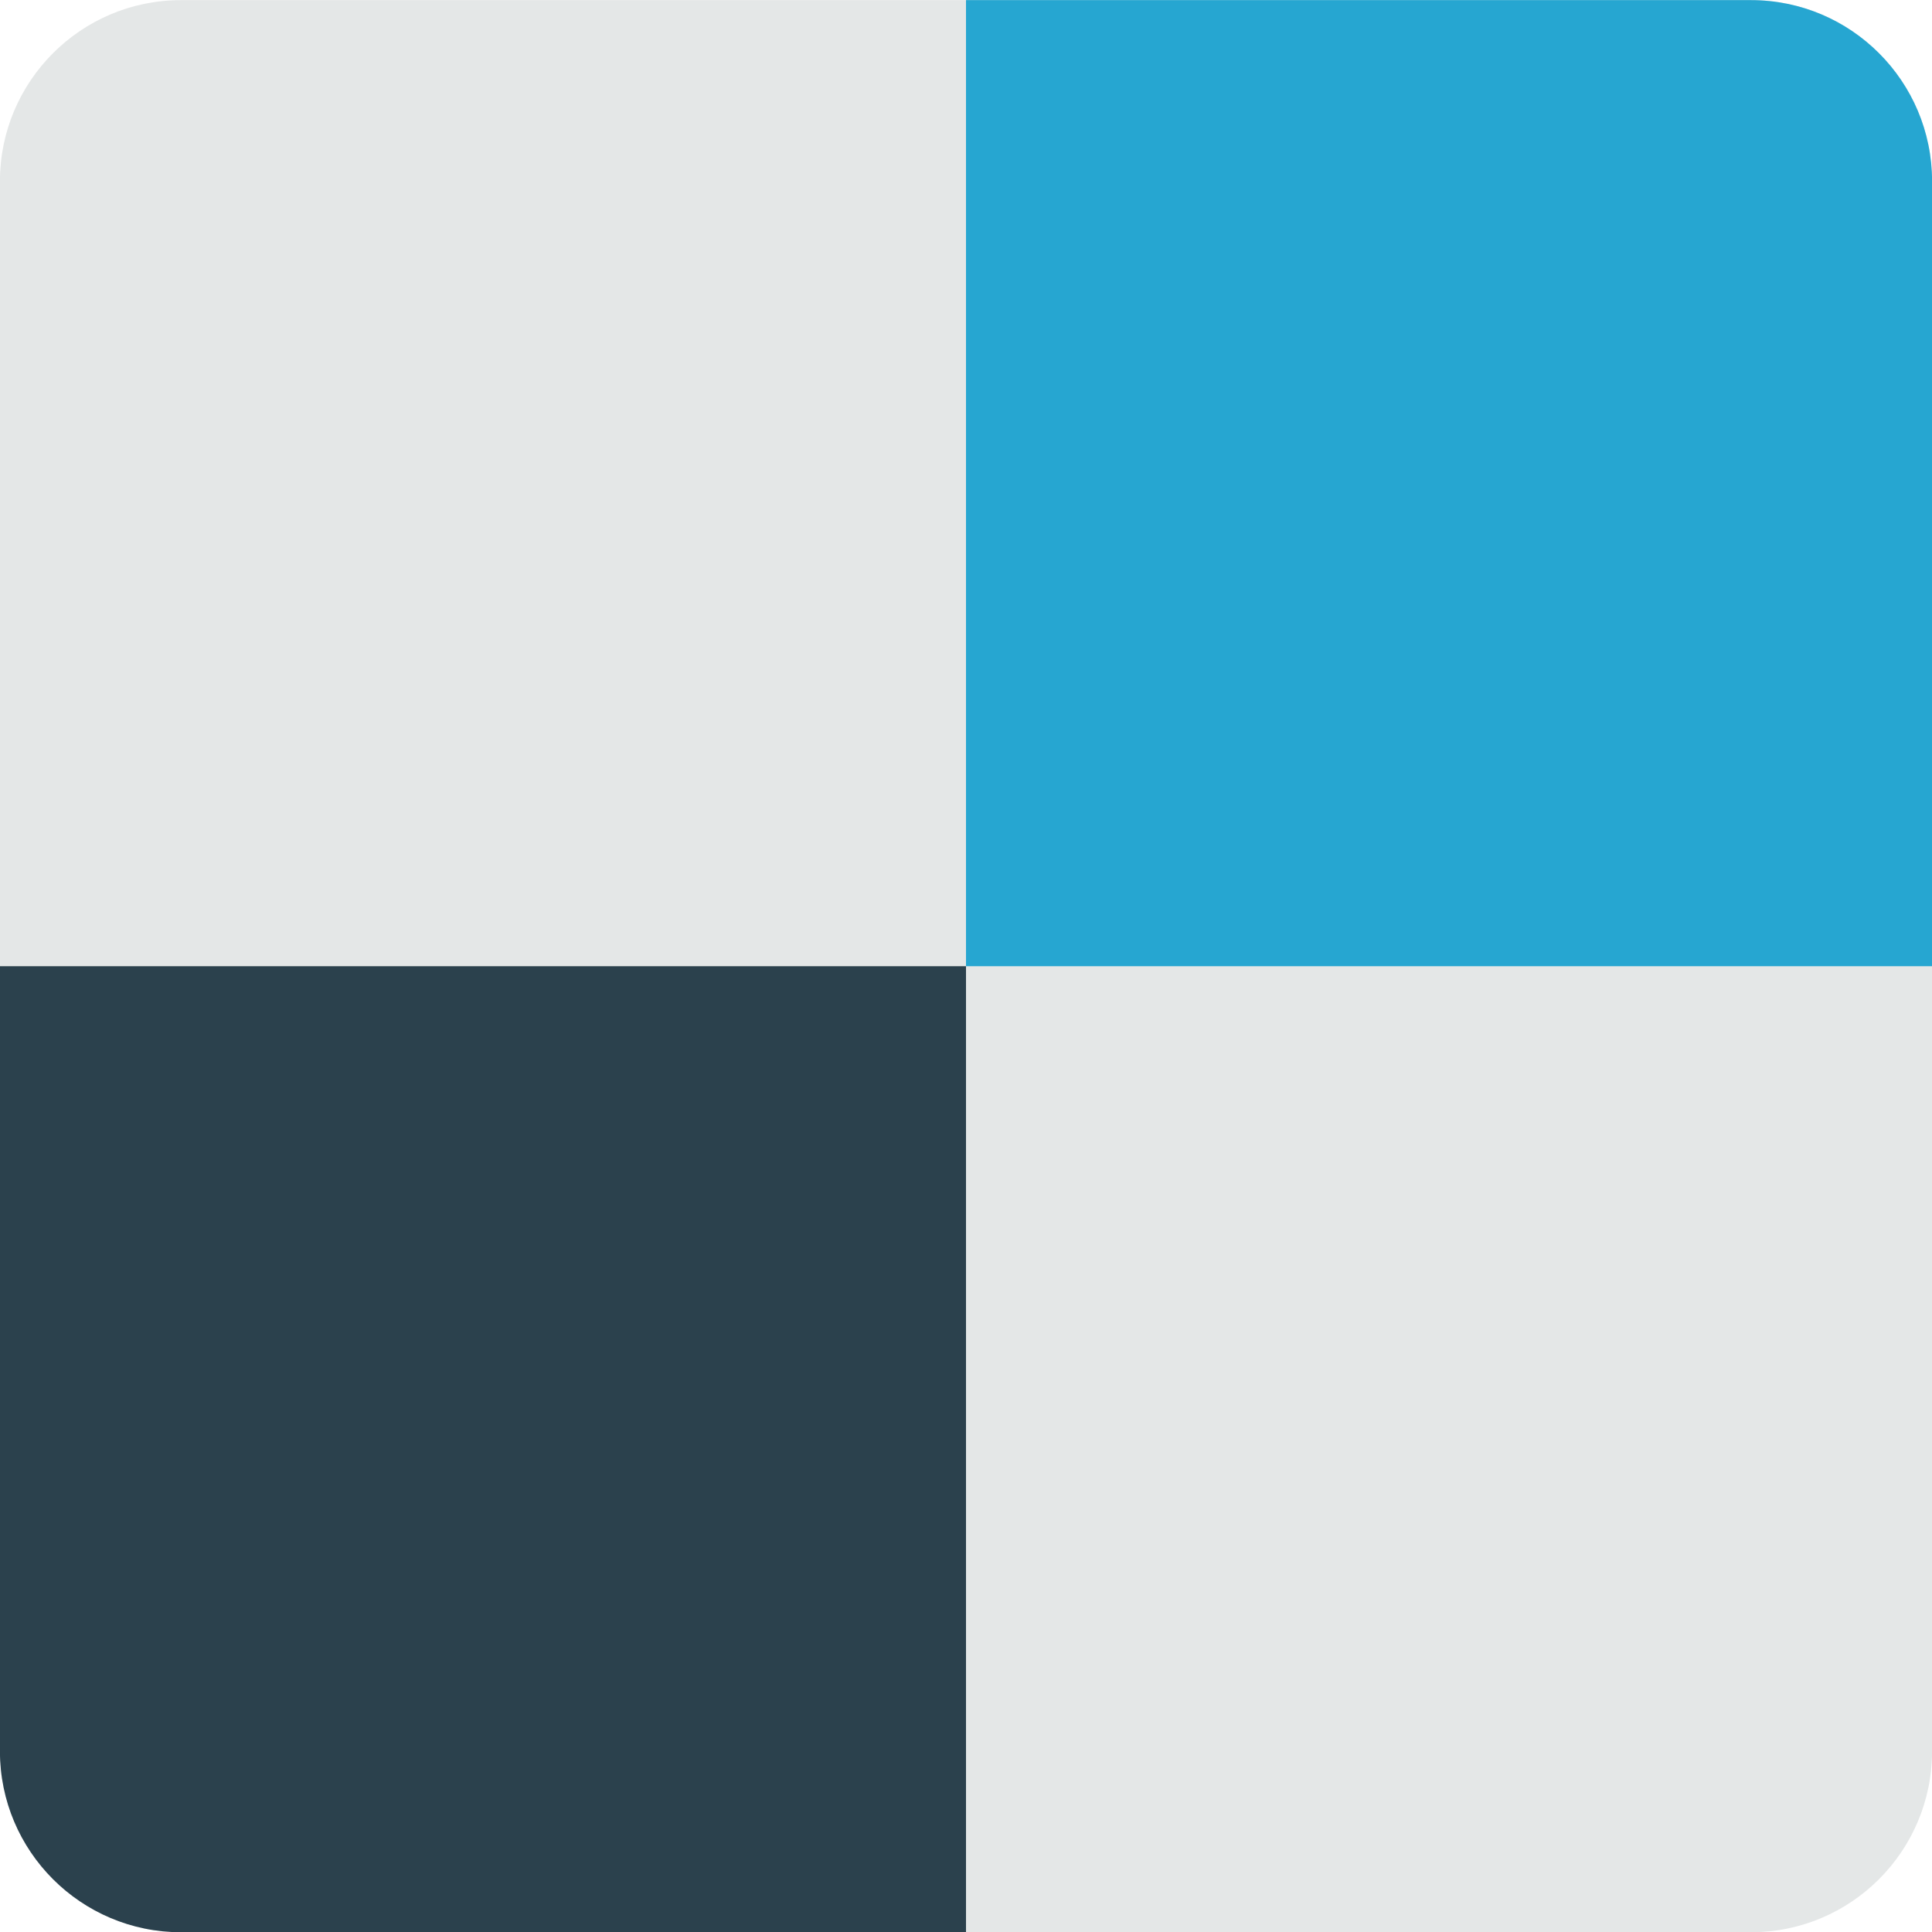
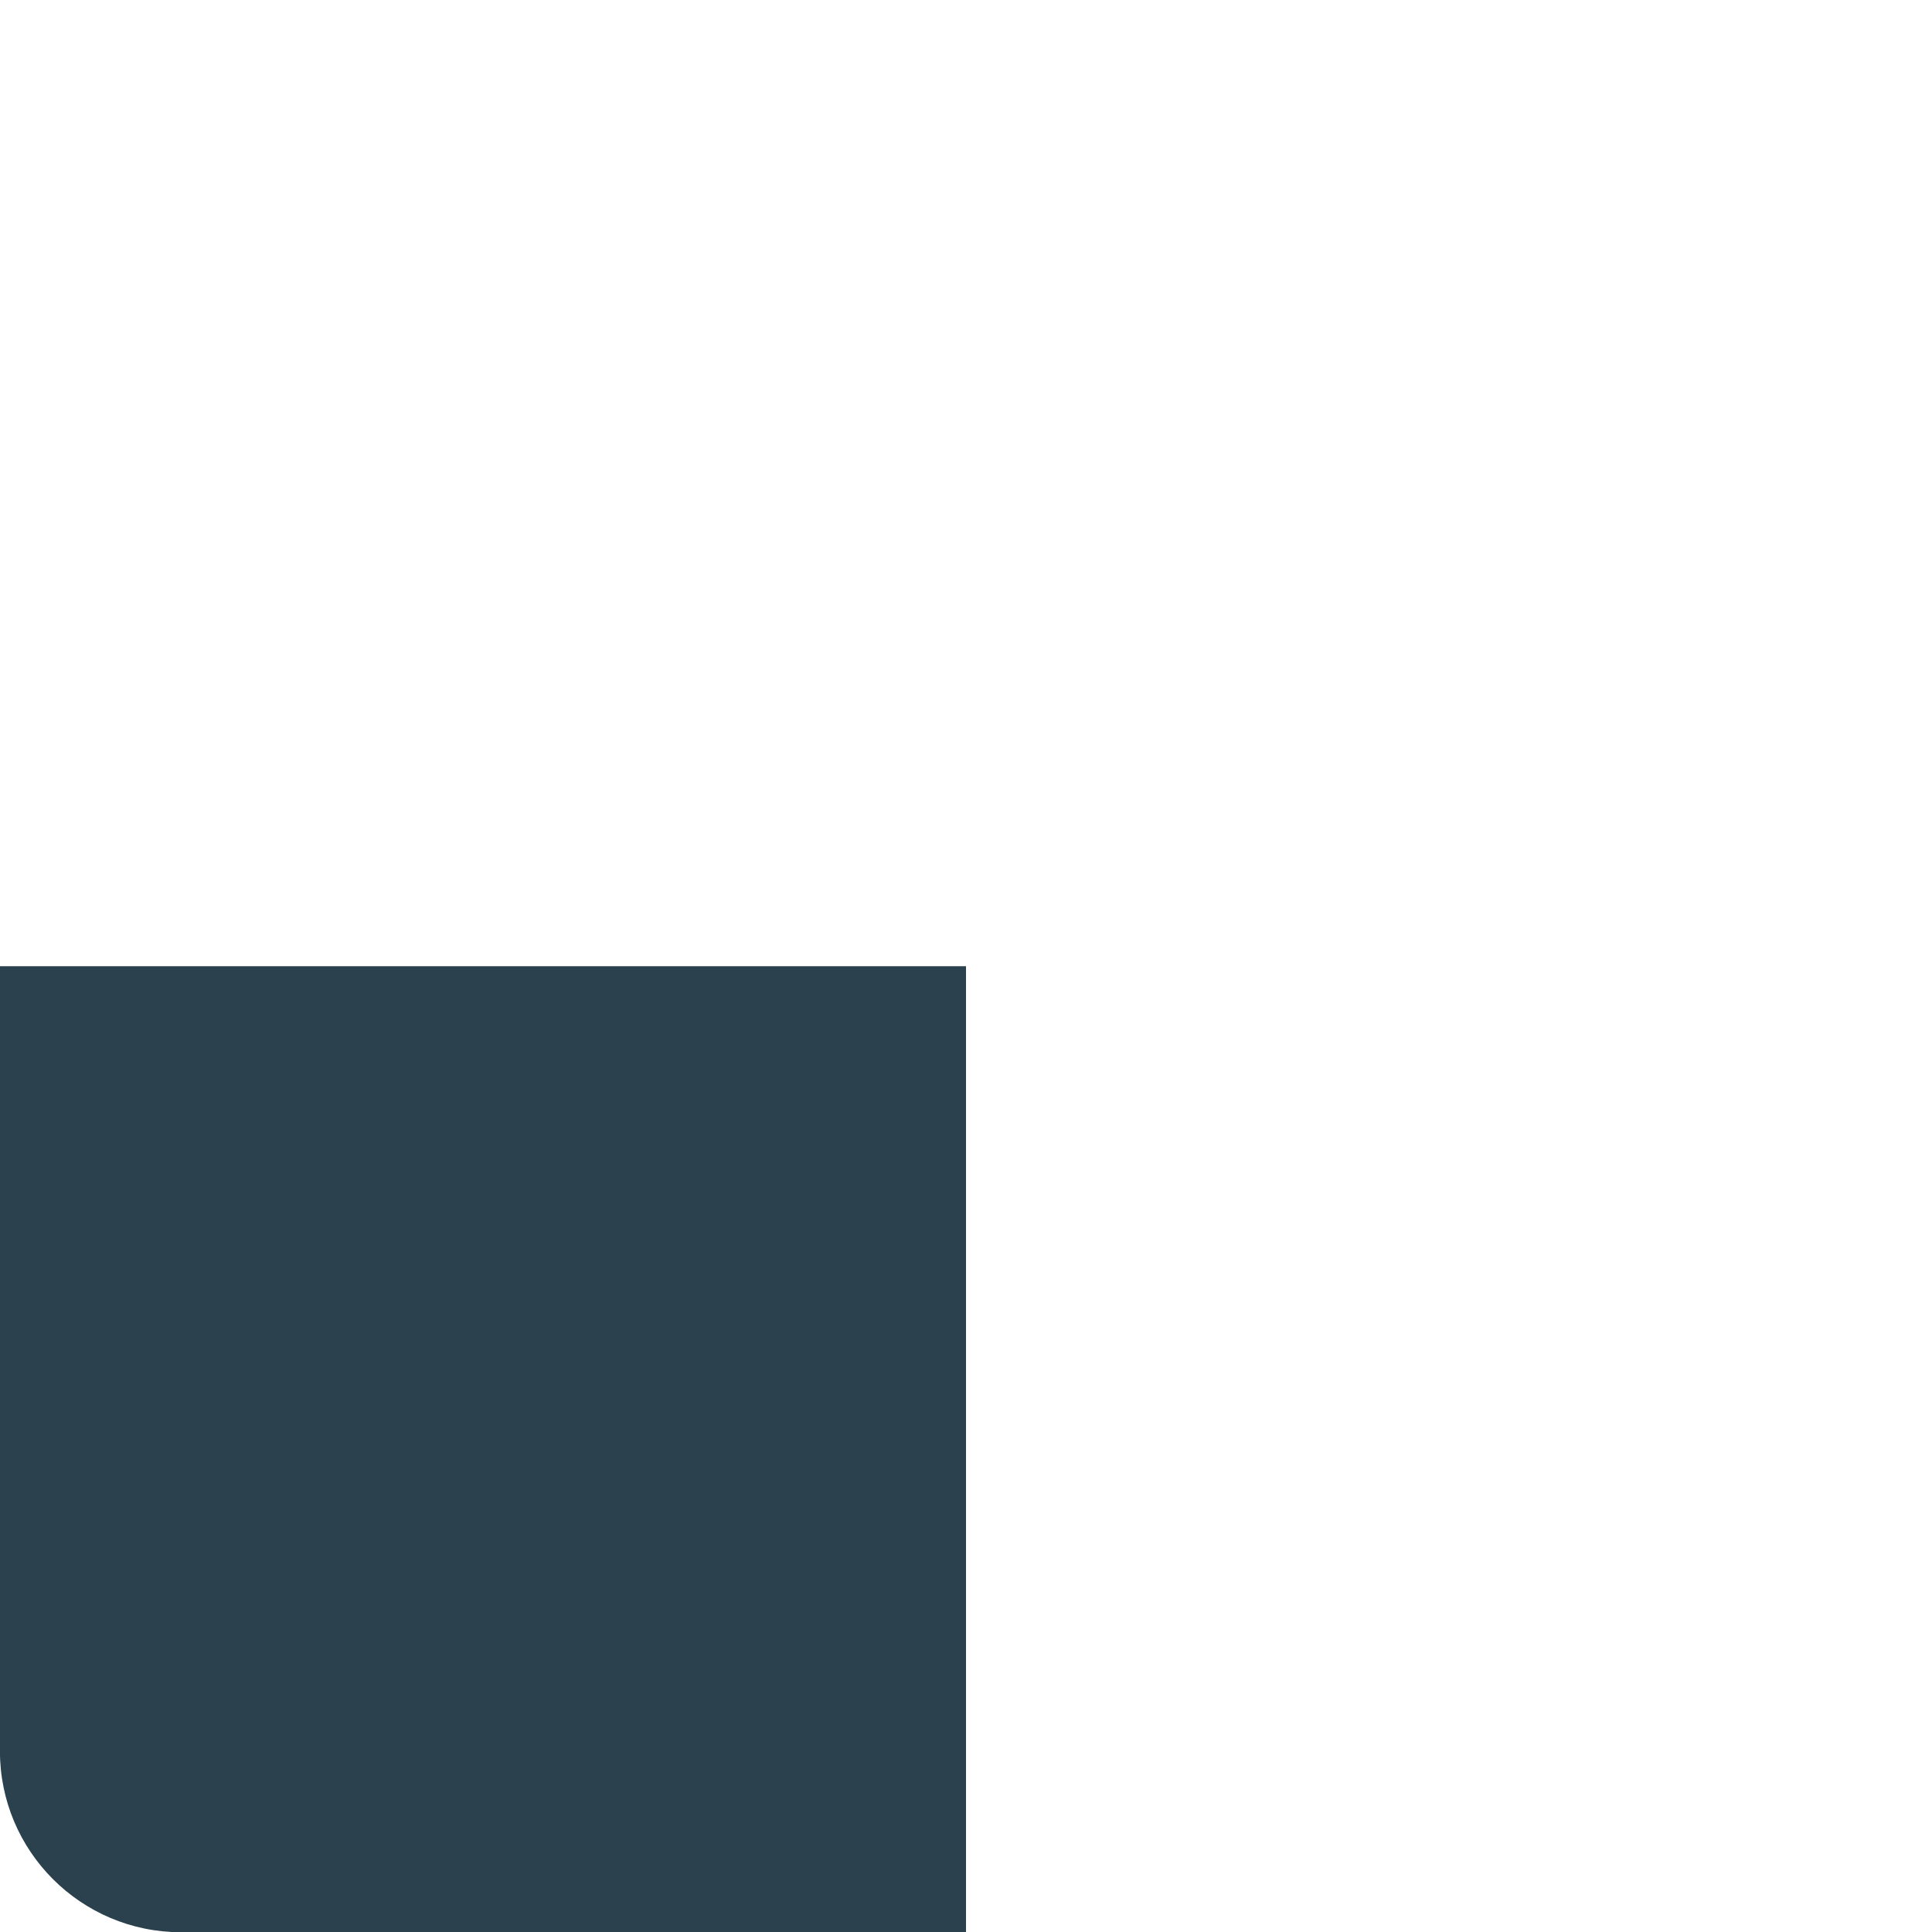
<svg xmlns="http://www.w3.org/2000/svg" width="31.998" height="32.004">
-   <path fill="#E4E7E7" d="M2.999.002h26c1.657 0 3 1.344 3 3v26c0 1.657-1.343 3-3 3h-26c-1.657 0-3-1.343-3-3v-26c0-1.656 1.343-3 3-3z" />
-   <path fill="#26A6D1" d="M28.999.002h-13v16h16v-13c0-1.656-1.343-3-3-3z" />
  <path fill="#2B414D" d="M-.001 16.002v13c0 1.657 1.343 3 3 3h13v-16h-16z" />
</svg>